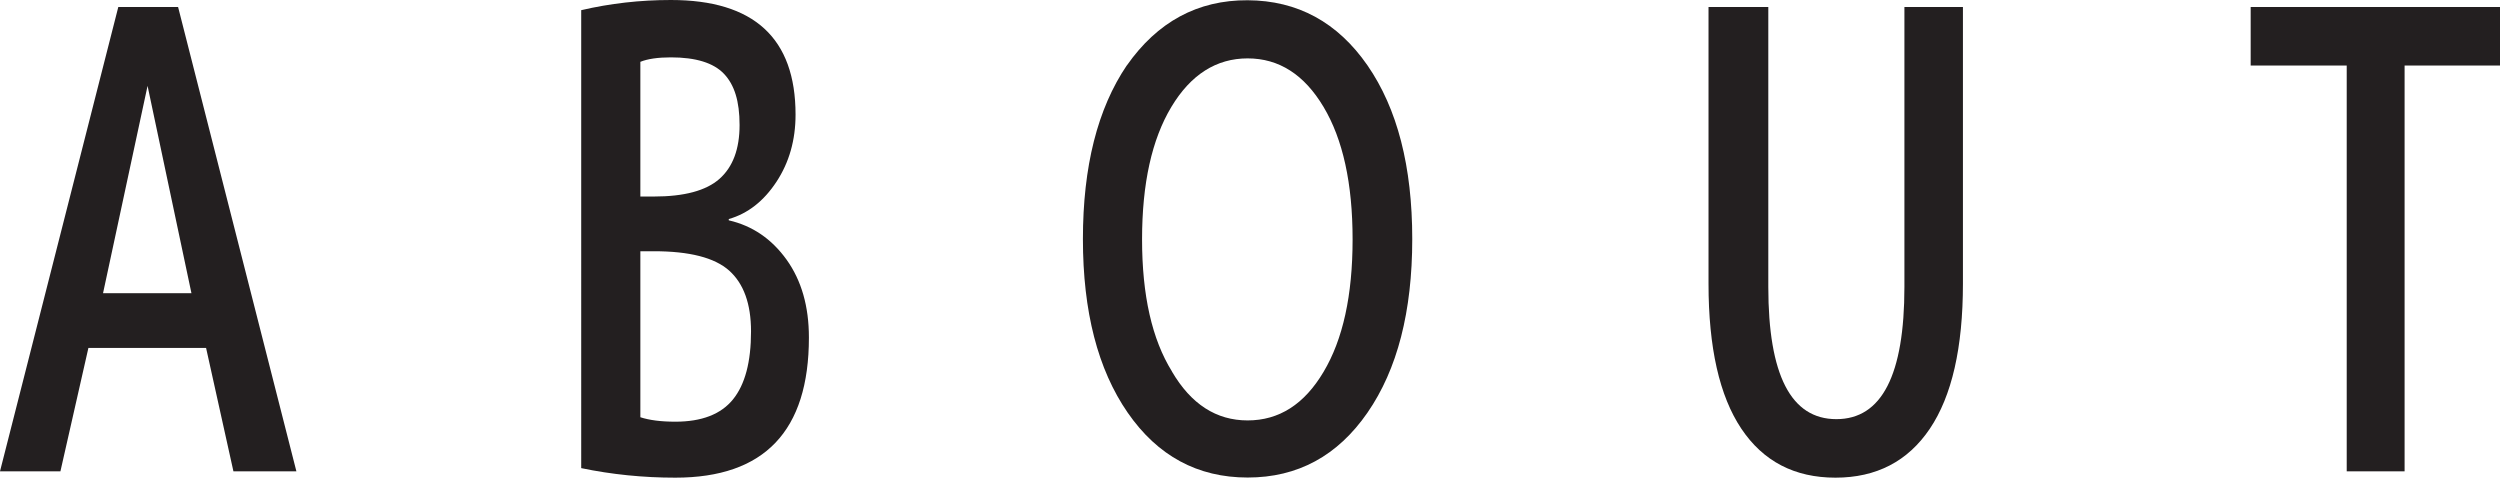
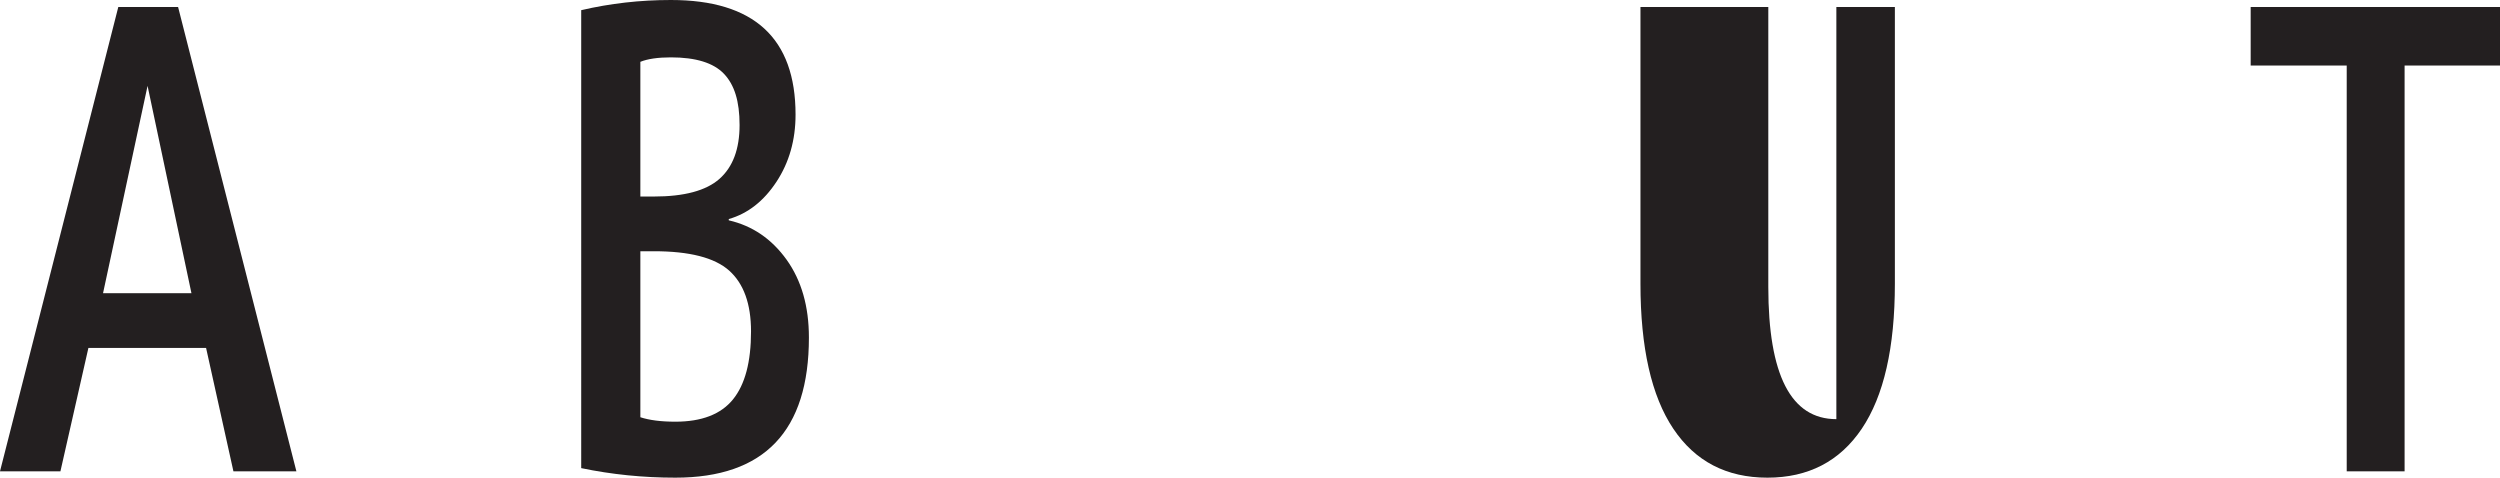
<svg xmlns="http://www.w3.org/2000/svg" id="_レイヤー_2" data-name="レイヤー 2" viewBox="0 0 196.53 37.55">
  <defs>
    <style>
      .cls-1 {
        fill: #231f20;
      }
    </style>
  </defs>
  <g id="_テキスト" data-name="テキスト">
    <g>
      <path class="cls-1" d="m0,37.05L9.3.55h4.7l9.3,36.5h-4.95l-2.15-9.7H6.95l-2.2,9.7H0Zm8.1-14h6.95l-3.45-16.3-3.5,16.3Z" />
      <path class="cls-1" d="m63.59,26.54c0,7.34-3.5,11.01-10.5,11.01-2.53,0-5-.25-7.4-.75V.8c2.27-.53,4.62-.8,7.05-.8,6.53,0,9.8,3,9.8,9.01,0,2-.5,3.76-1.5,5.28-1,1.52-2.25,2.5-3.75,2.93v.1c1.87.43,3.38,1.47,4.55,3.1,1.17,1.64,1.75,3.67,1.75,6.11Zm-13.25-11.09h1.05c2.4,0,4.12-.46,5.17-1.39,1.05-.93,1.58-2.34,1.58-4.23s-.41-3.17-1.23-4.03c-.82-.86-2.21-1.29-4.17-1.29-1.03,0-1.83.12-2.4.35v10.6Zm0,4.3v13.05c.7.23,1.62.35,2.75.35,2.07,0,3.58-.58,4.53-1.75.95-1.17,1.42-2.95,1.42-5.35,0-2.17-.58-3.76-1.72-4.78-1.15-1.02-3.12-1.52-5.92-1.52h-1.05Z" />
-       <path class="cls-1" d="m88.58,5.15C90.98,1.72,94.15,0,98.08.02c3.93.02,7.07,1.73,9.42,5.12,2.35,3.4,3.52,7.95,3.52,13.65s-1.17,10.25-3.52,13.65c-2.35,3.4-5.49,5.1-9.42,5.1s-7.08-1.7-9.43-5.1c-2.35-3.4-3.52-7.95-3.52-13.65s1.15-10.25,3.45-13.65Zm3.55,24.06c1.5,2.56,3.48,3.84,5.95,3.84s4.46-1.27,5.97-3.82c1.52-2.55,2.28-6.01,2.28-10.41s-.76-7.86-2.28-10.41c-1.52-2.55-3.51-3.82-5.97-3.82s-4.47,1.27-6,3.82c-1.53,2.55-2.3,6.01-2.3,10.41s.78,7.85,2.35,10.38Z" />
-       <path class="cls-1" d="m139.01.55v22c0,6.93,1.78,10.4,5.35,10.4s5.35-3.47,5.35-10.4V.55h4.6v21.75c0,5.03-.87,8.83-2.6,11.4-1.73,2.57-4.21,3.85-7.42,3.85s-5.68-1.28-7.4-3.85c-1.72-2.57-2.58-6.37-2.58-11.4V.55h4.7Z" />
+       <path class="cls-1" d="m139.01.55v22c0,6.93,1.78,10.4,5.35,10.4V.55h4.6v21.75c0,5.03-.87,8.83-2.6,11.4-1.73,2.57-4.21,3.85-7.42,3.85s-5.68-1.28-7.4-3.85c-1.72-2.57-2.58-6.37-2.58-11.4V.55h4.7Z" />
      <path class="cls-1" d="m176.93.55h19.6v4.6h-7.5v31.9h-4.55V5.15h-7.55V.55Z" />
    </g>
  </g>
</svg>